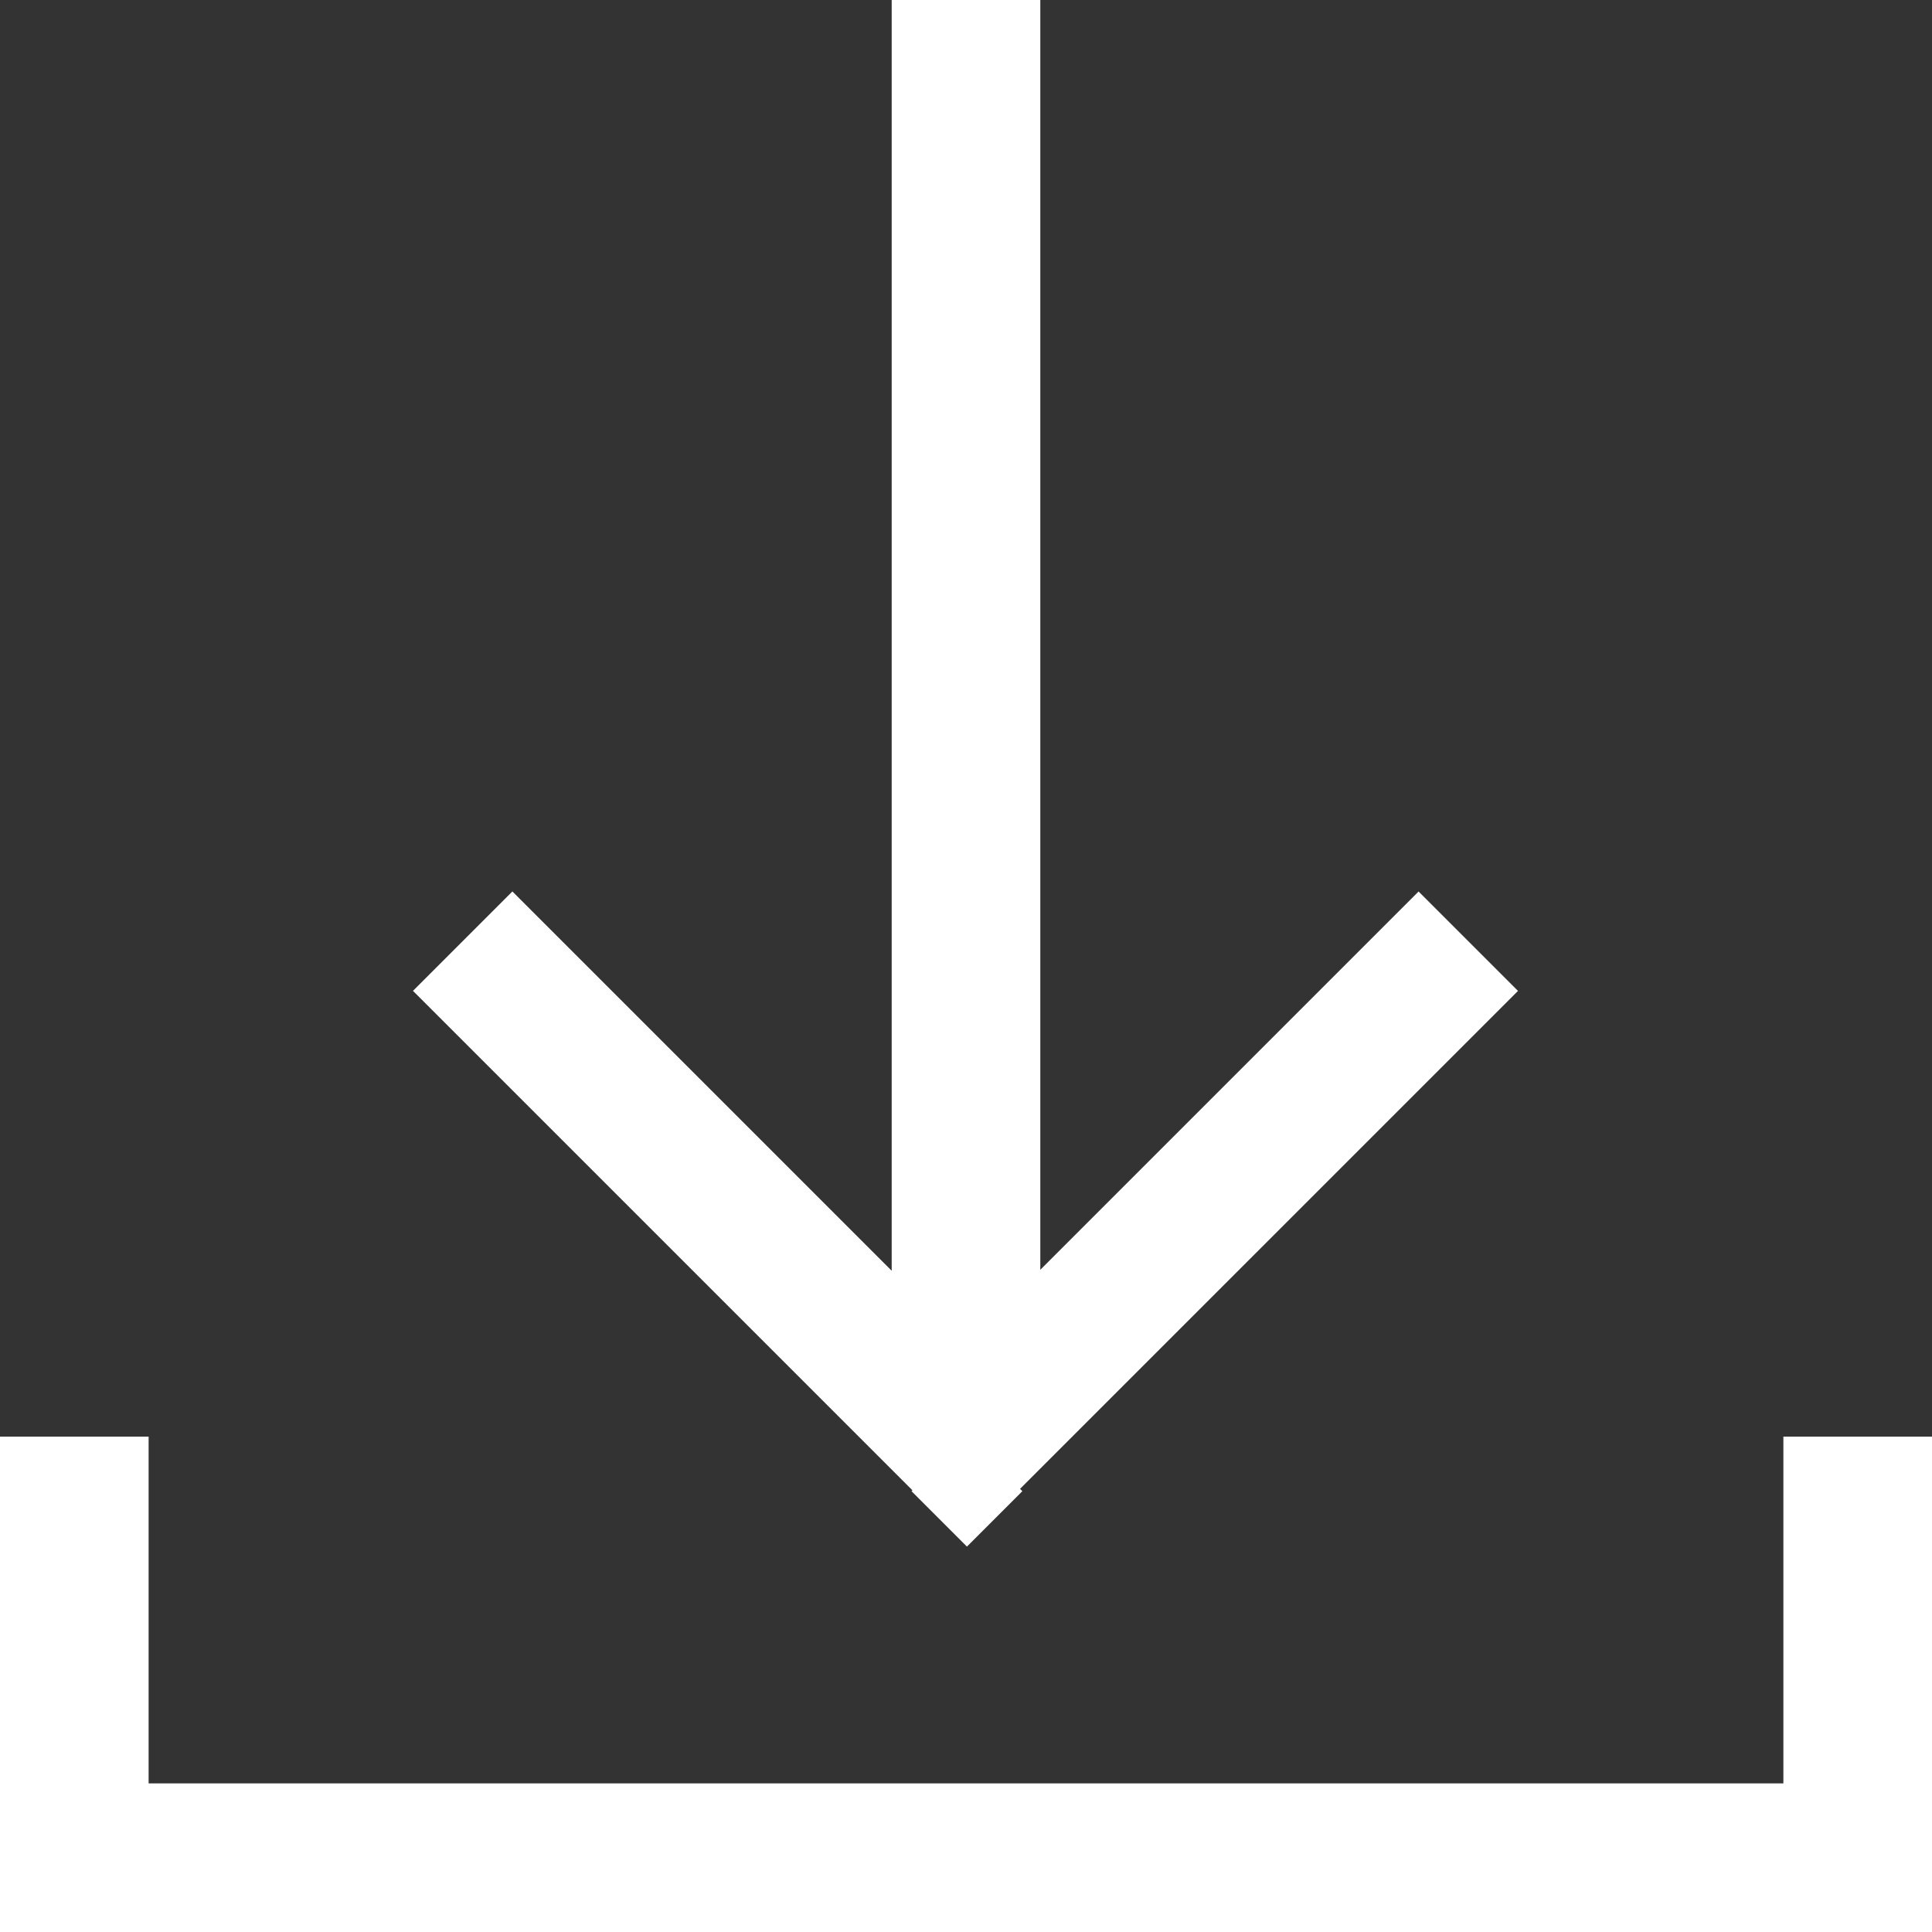
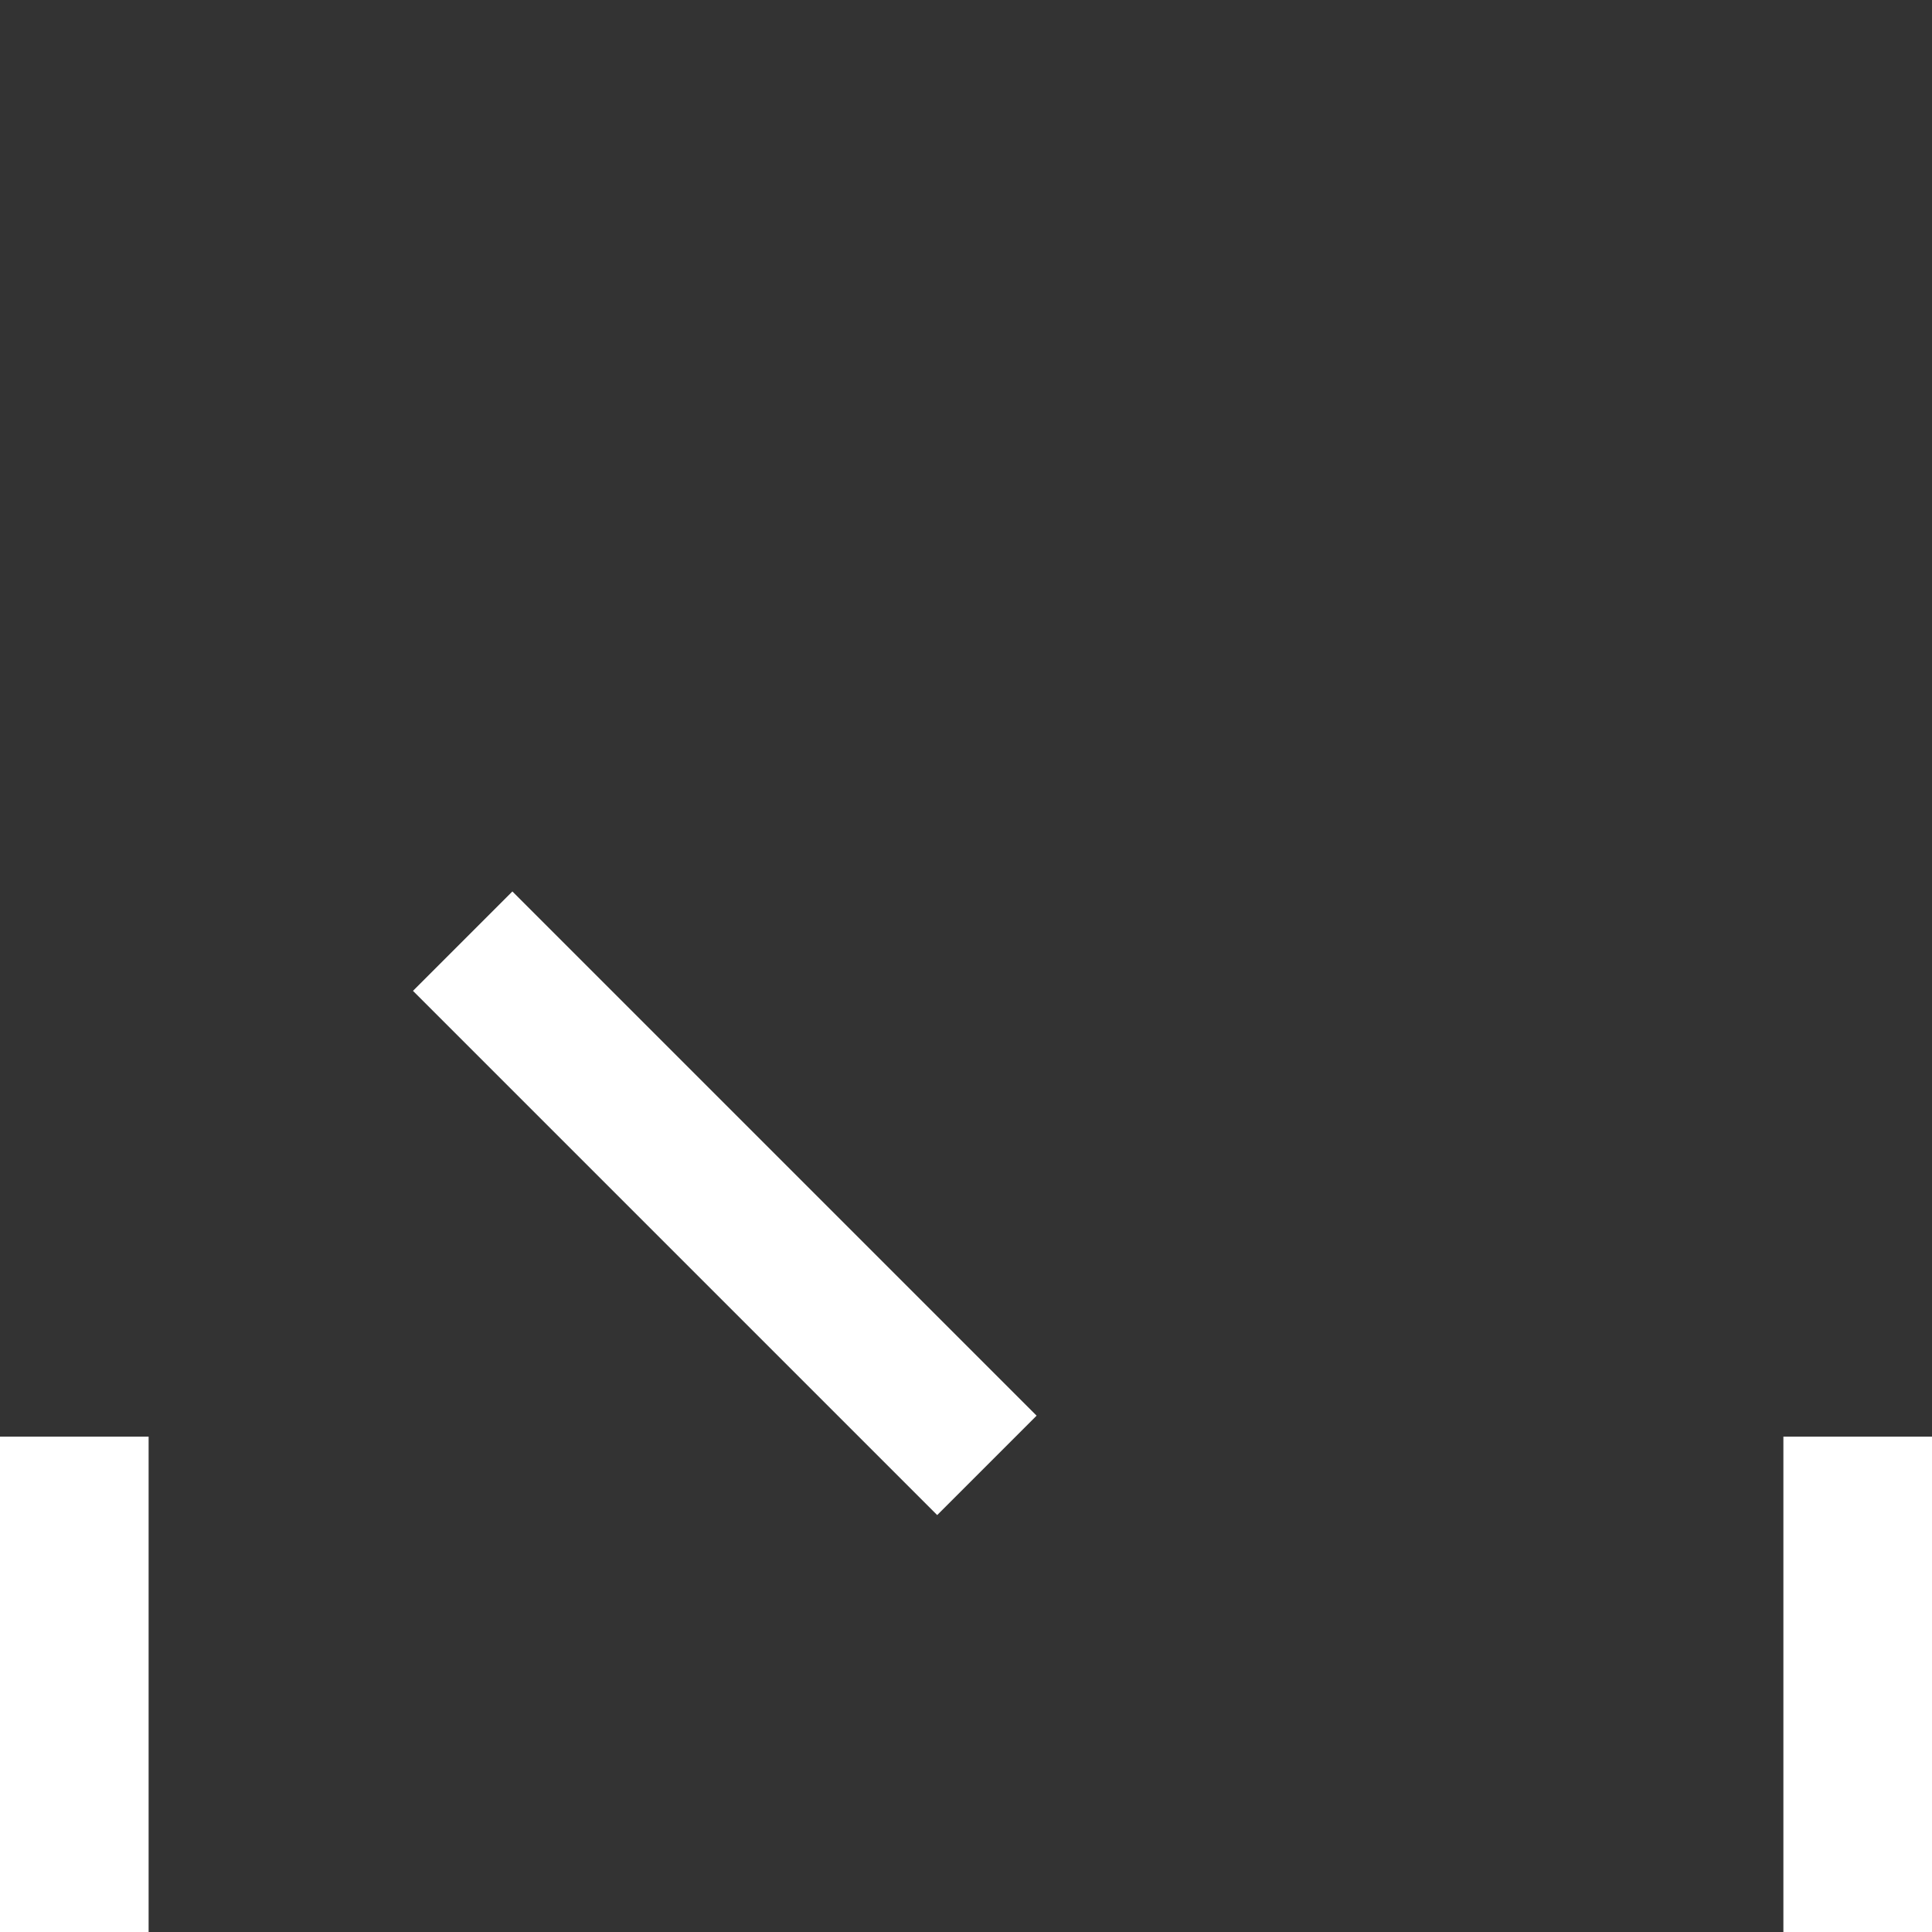
<svg xmlns="http://www.w3.org/2000/svg" width="39" height="39" viewBox="0 0 39 39">
  <rect x="0" y="0" width="39" height="39" fill="#333333" stroke="none" />
  <g transform="translate(-4037.799 -1749.89)">
    <path d="M0,0H3V10H0Z" transform="translate(4037.799 1778.89)" fill="#fff" />
    <path d="M0,0H3V10H0Z" transform="translate(4073.799 1778.89)" fill="#fff" />
-     <path d="M0,0H2.838V14.965H0Z" transform="translate(4066.435 1767.886) rotate(45)" fill="#fff" />
    <path d="M0,0H2.838V14.965H0Z" transform="translate(4058.724 1778.467) rotate(135)" fill="#fff" />
-     <path d="M0,0H3V29H0Z" transform="translate(4055.799 1749.89)" fill="#fff" />
-     <path d="M0,0H3V39H0Z" transform="translate(4076.799 1785.89) rotate(90)" fill="#fff" />
-     <path d="M0,0H1.582V1.582H0Z" transform="translate(4057.318 1778.873) rotate(45)" fill="#fff" />
  </g>
</svg>